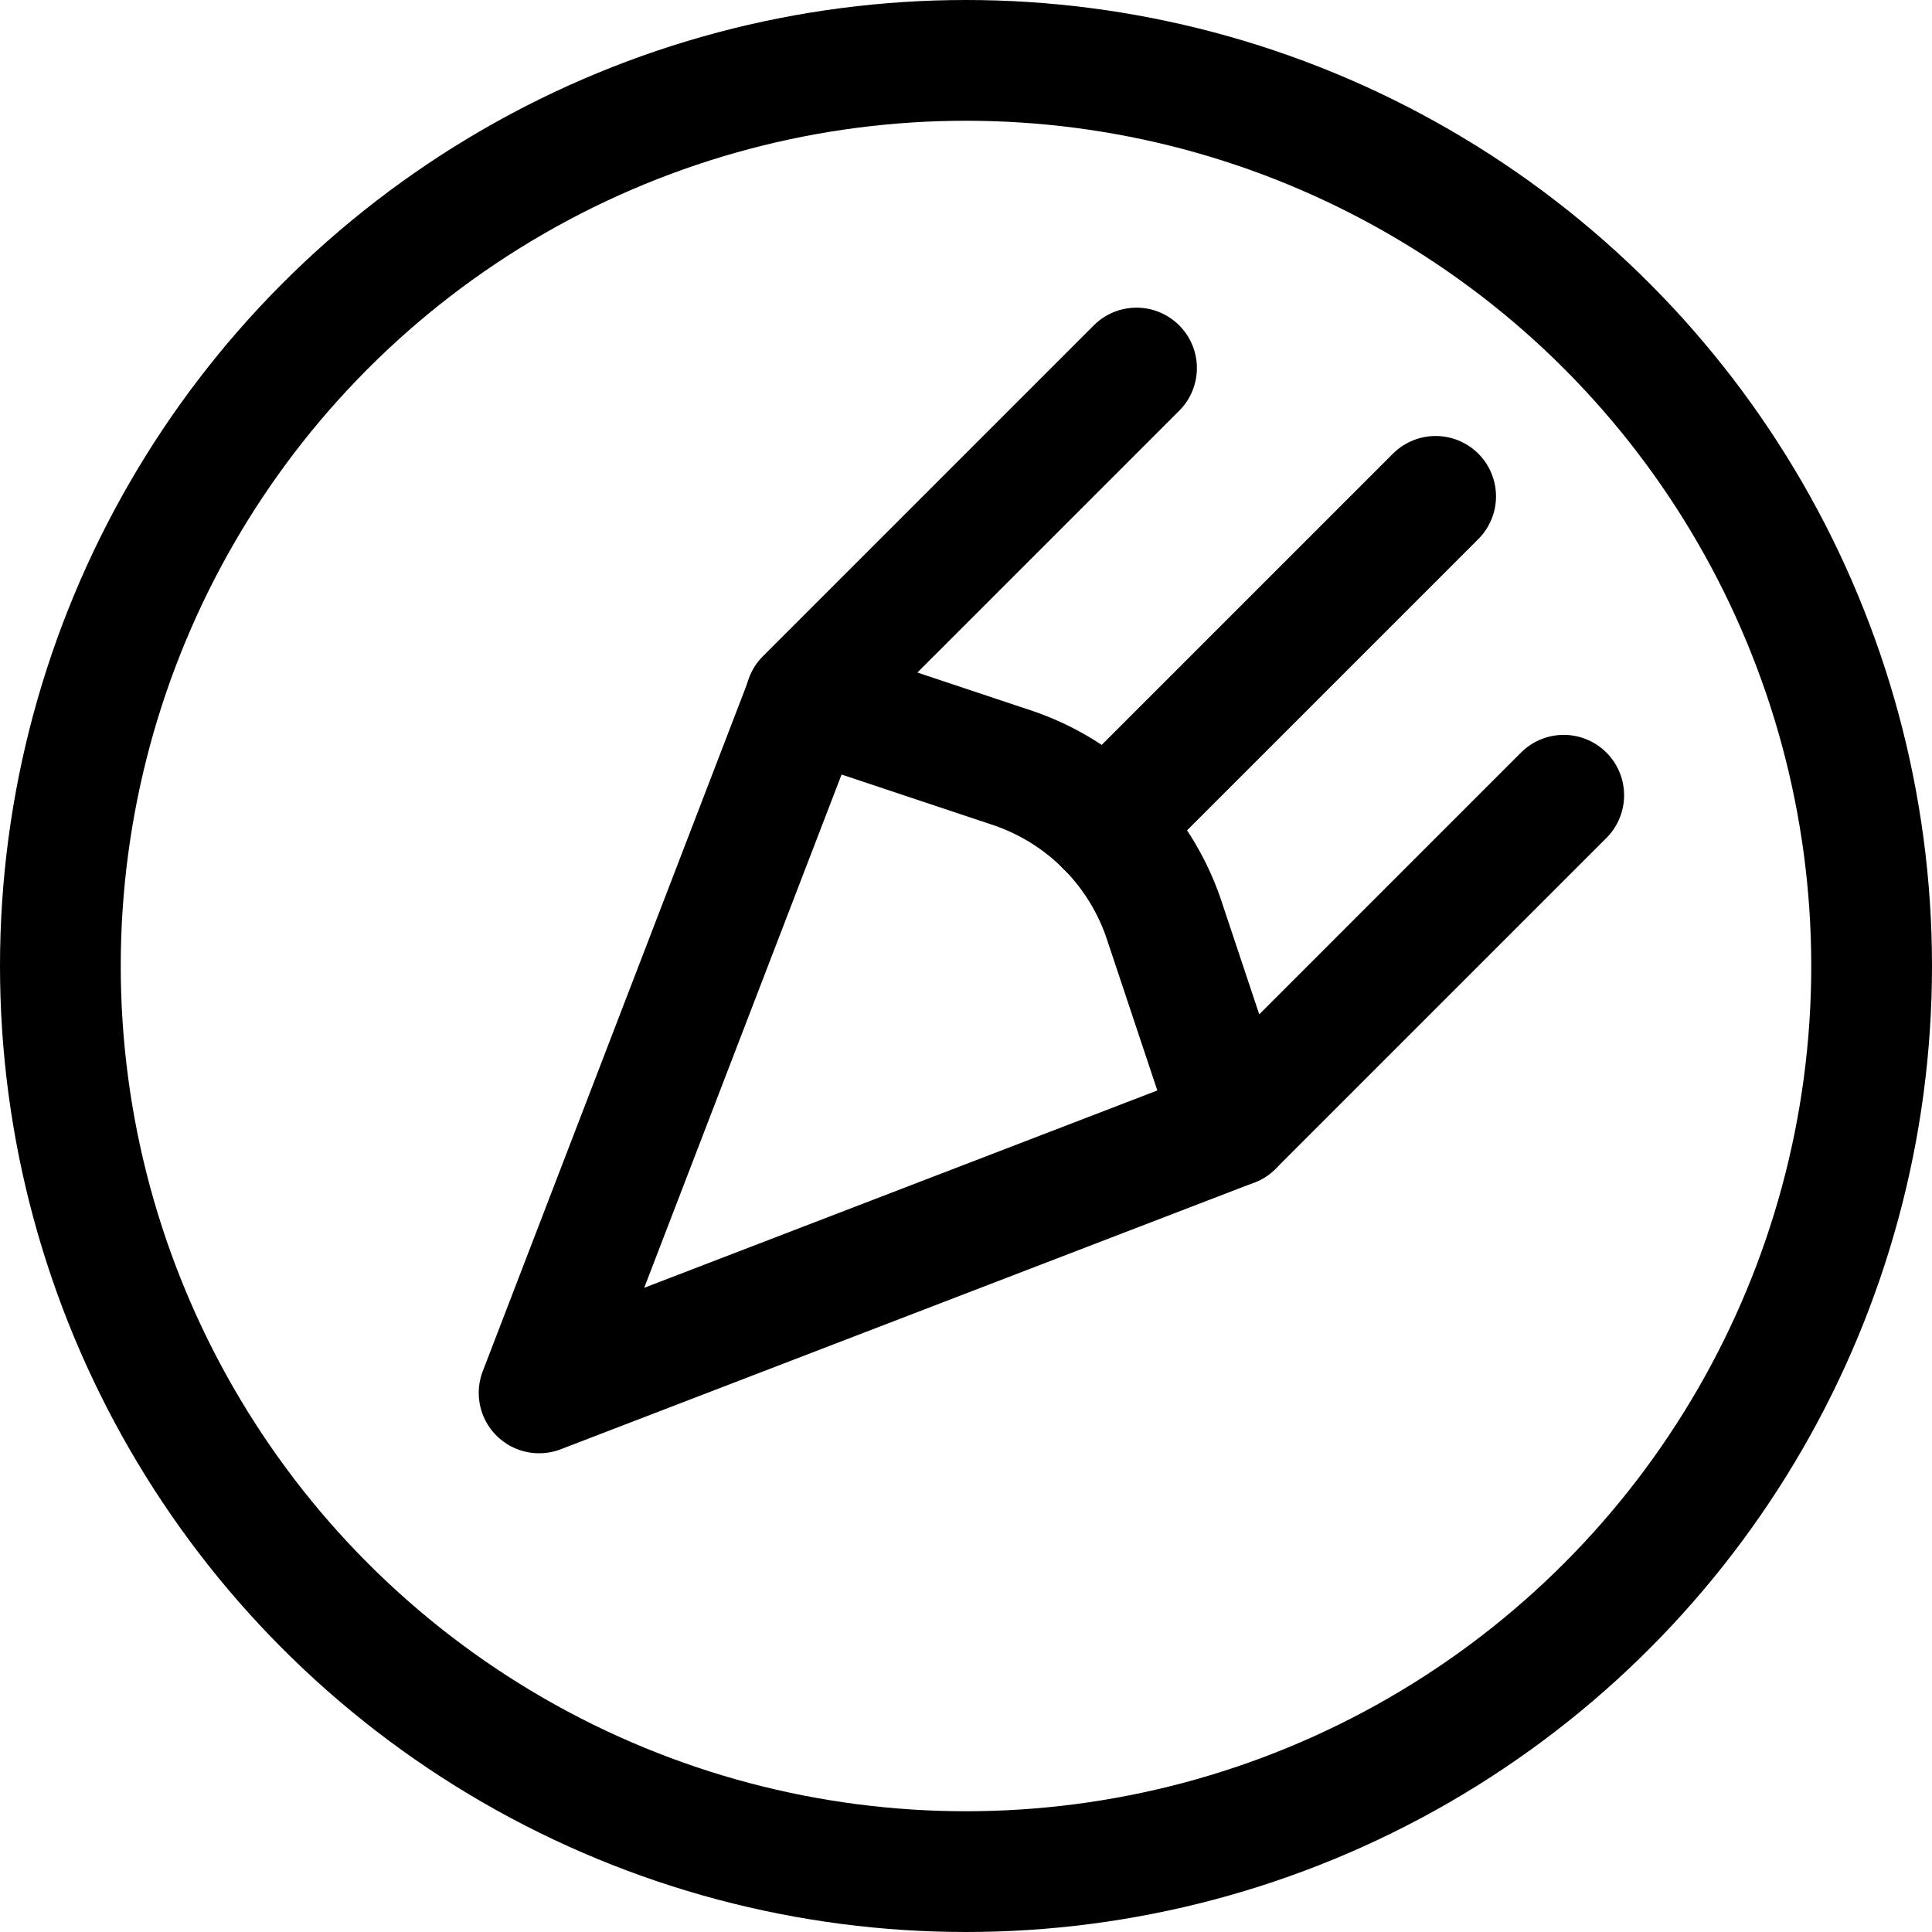
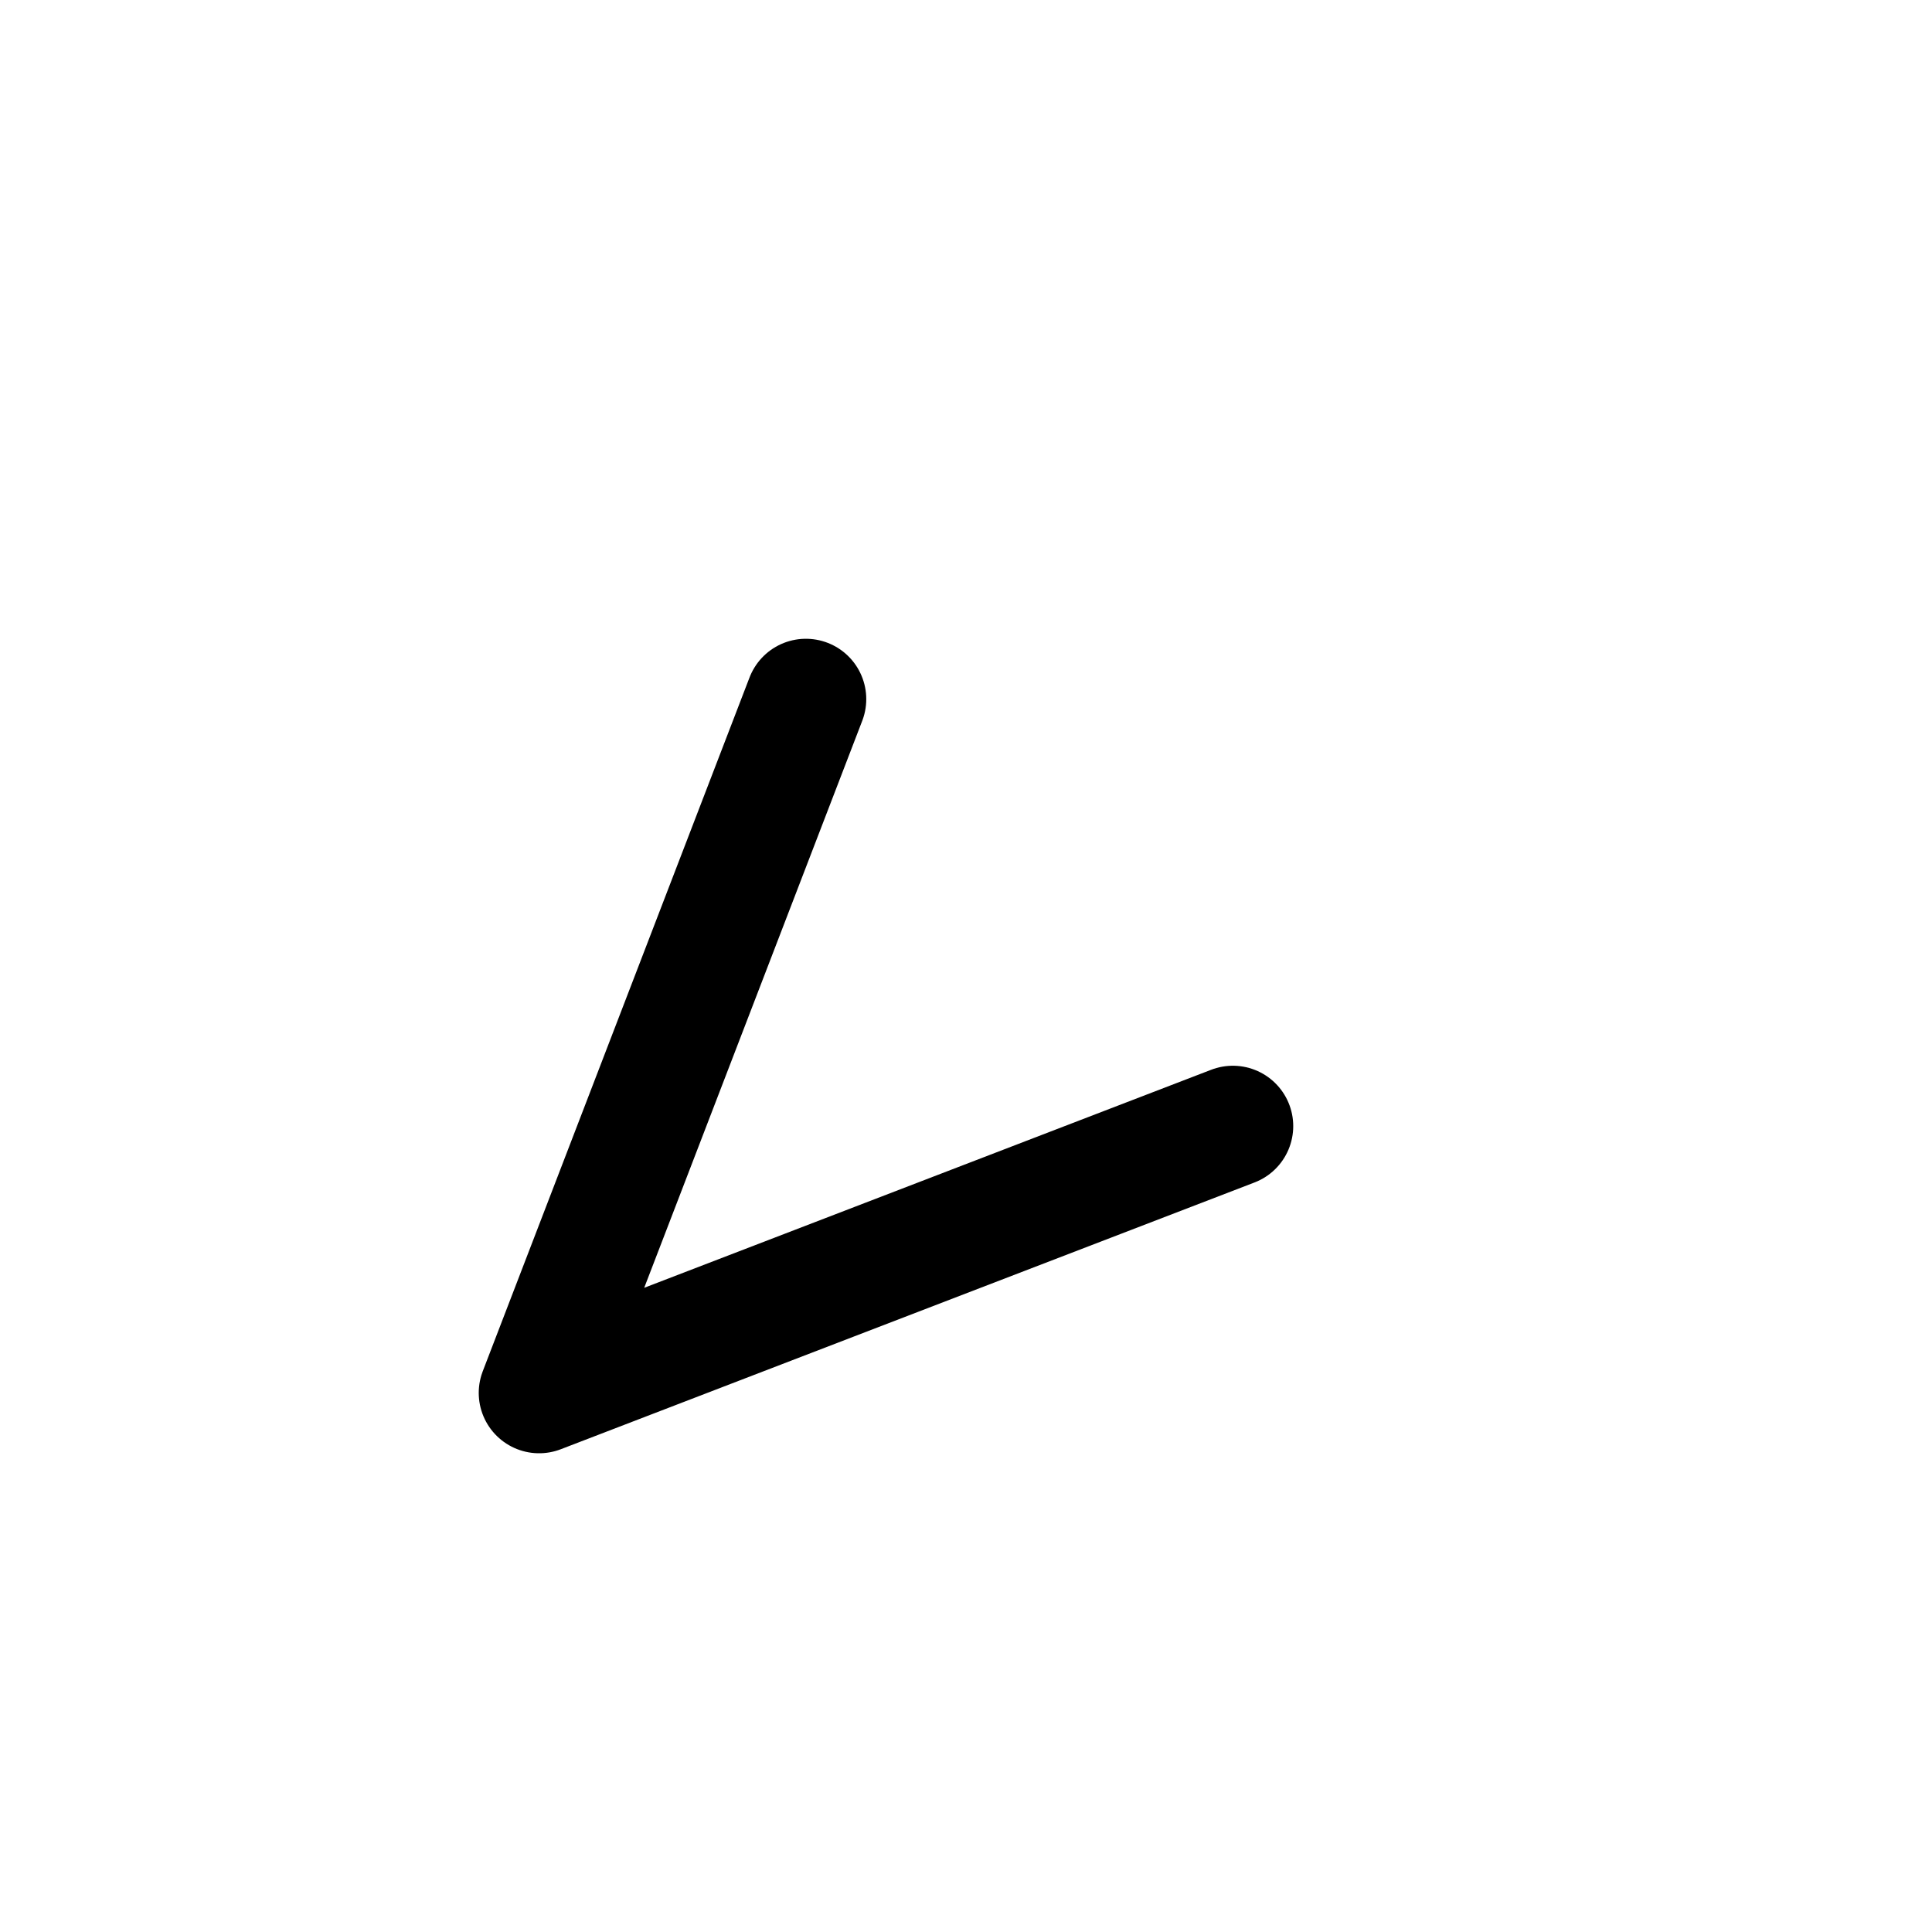
<svg xmlns="http://www.w3.org/2000/svg" viewBox="0 0 24 24">
  <defs>
    <style>.a{fill:none;stroke:currentColor;stroke-linecap:round;stroke-linejoin:round;stroke-width:1.5px;}</style>
  </defs>
  <title>design-tool-pen_1</title>
-   <path class="a" d="M19.425,9.879l-4.11,4.11-.852-2.555a3,3,0,0,0-1.9-1.9l-2.555-.852,4.11-4.11" />
  <polyline class="a" points="15.315 13.989 6.697 17.303 10.011 8.685" />
-   <circle class="a" cx="12" cy="12" r="11.25" />
-   <line class="a" x1="13.738" y1="10.262" x2="17.834" y2="6.166" />
</svg>